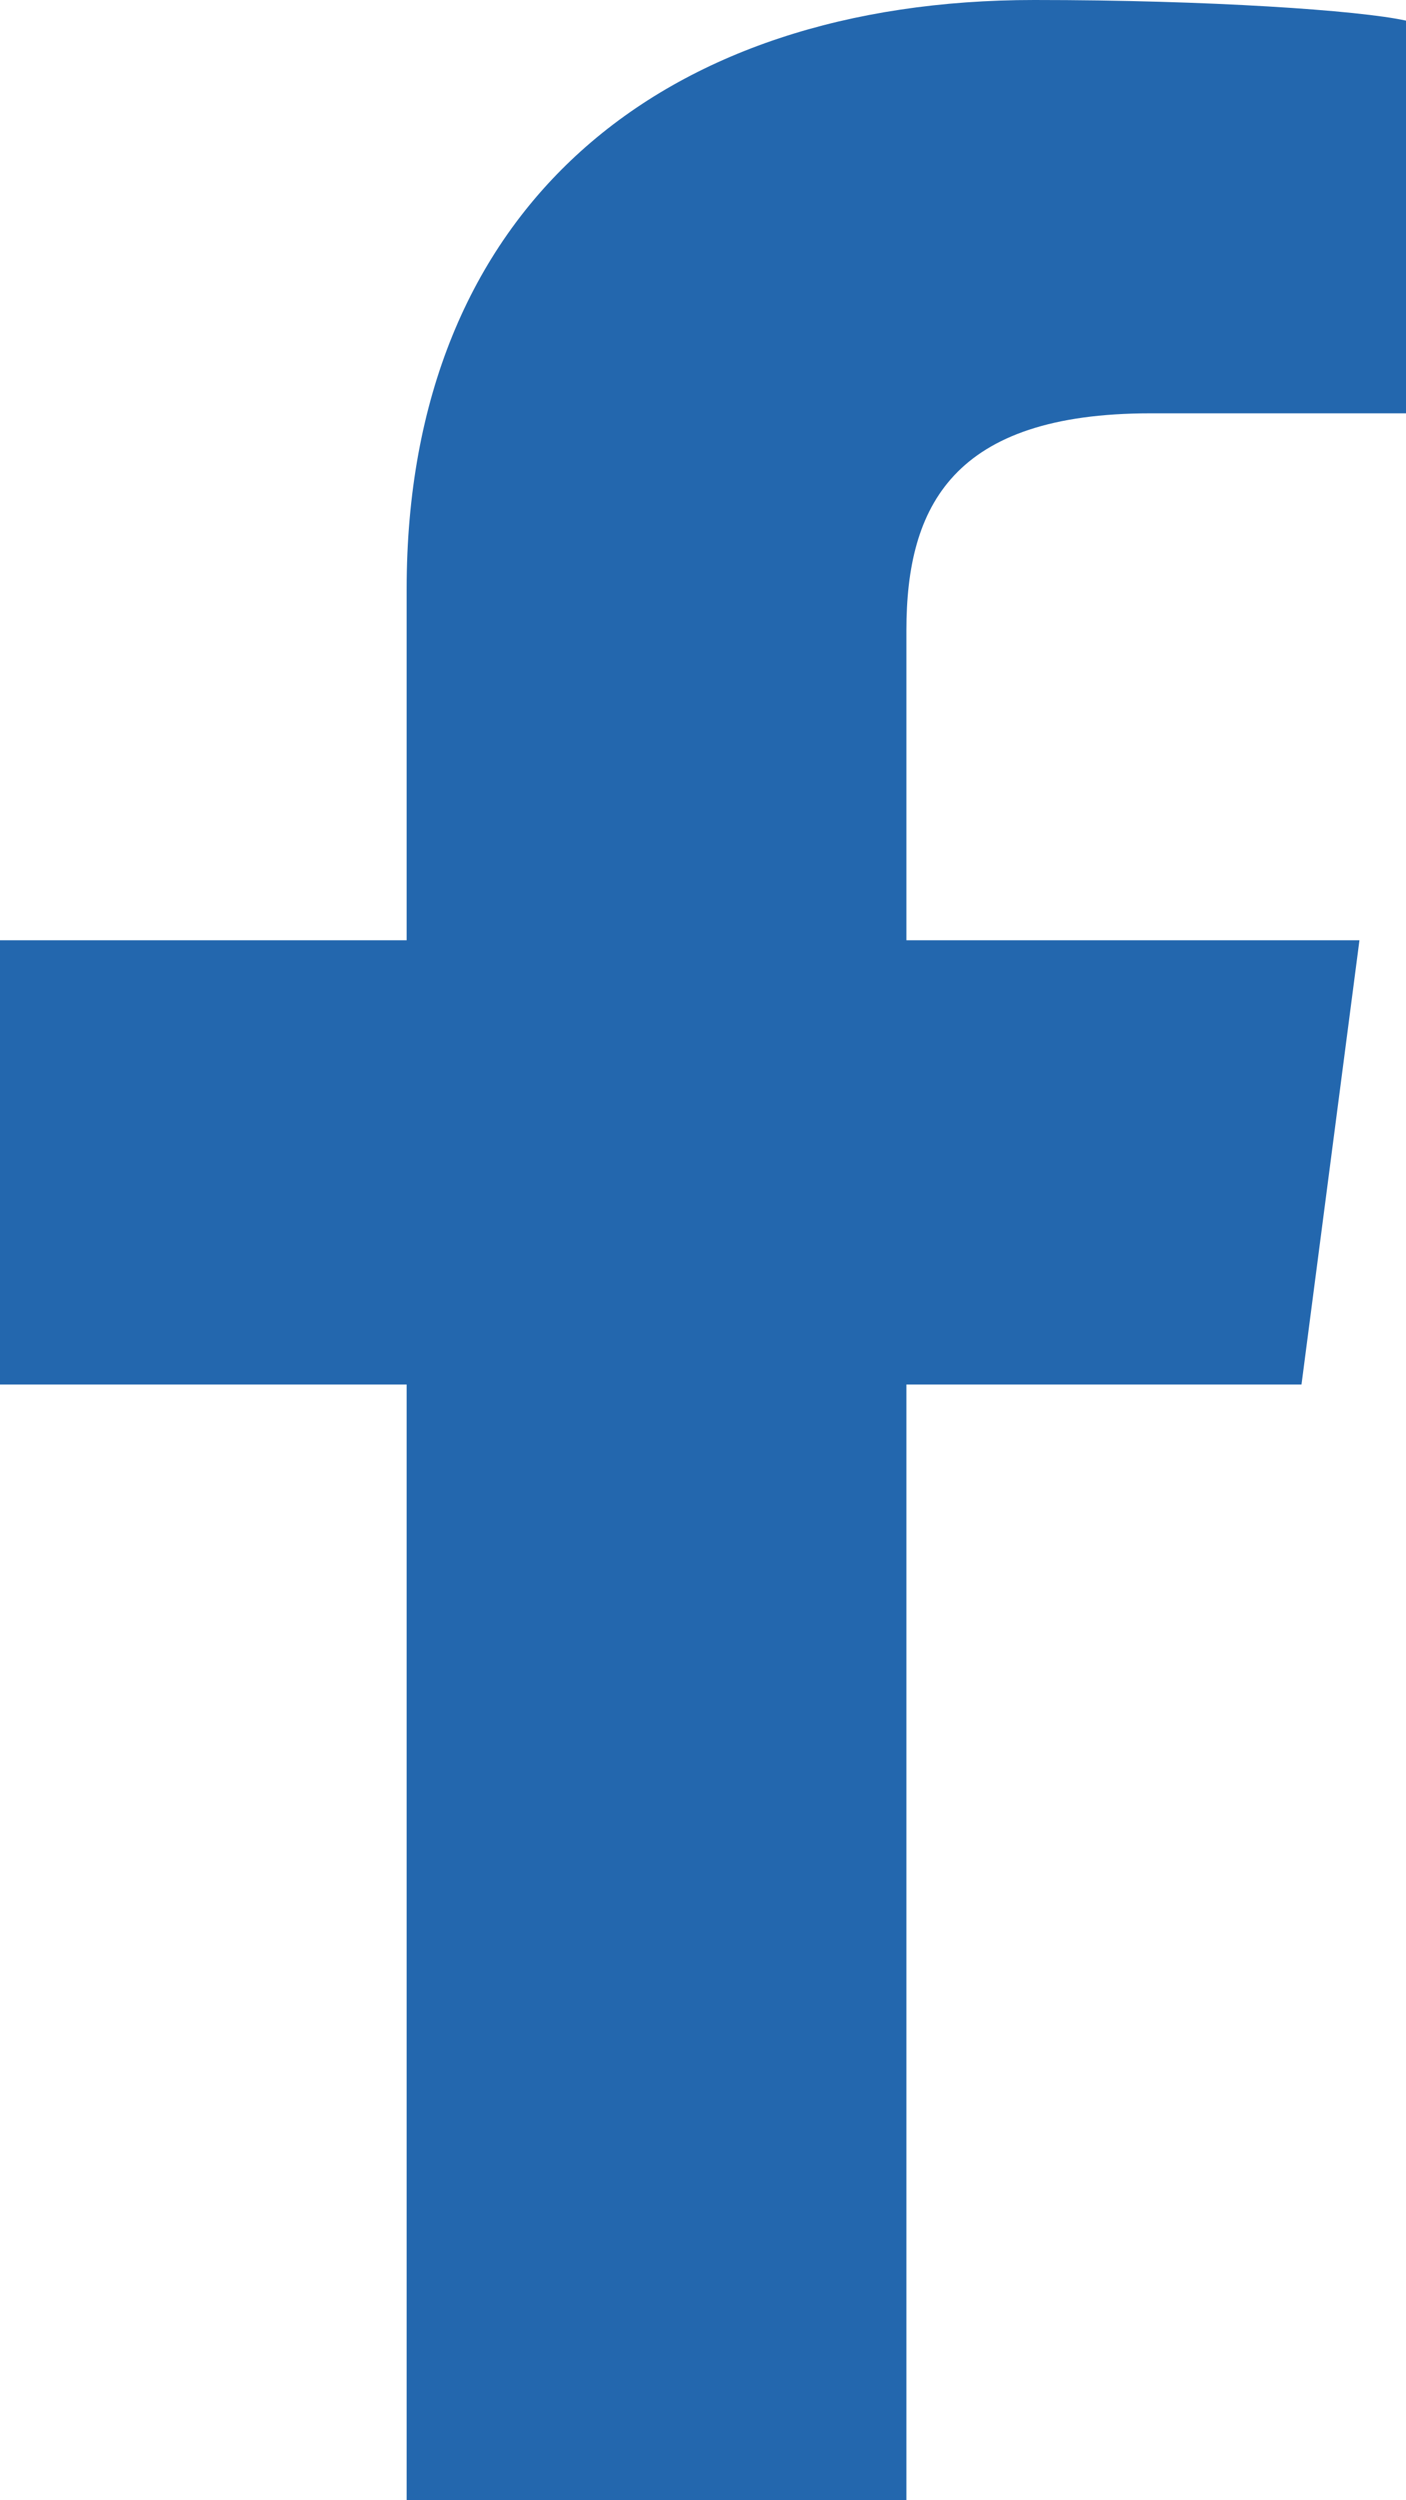
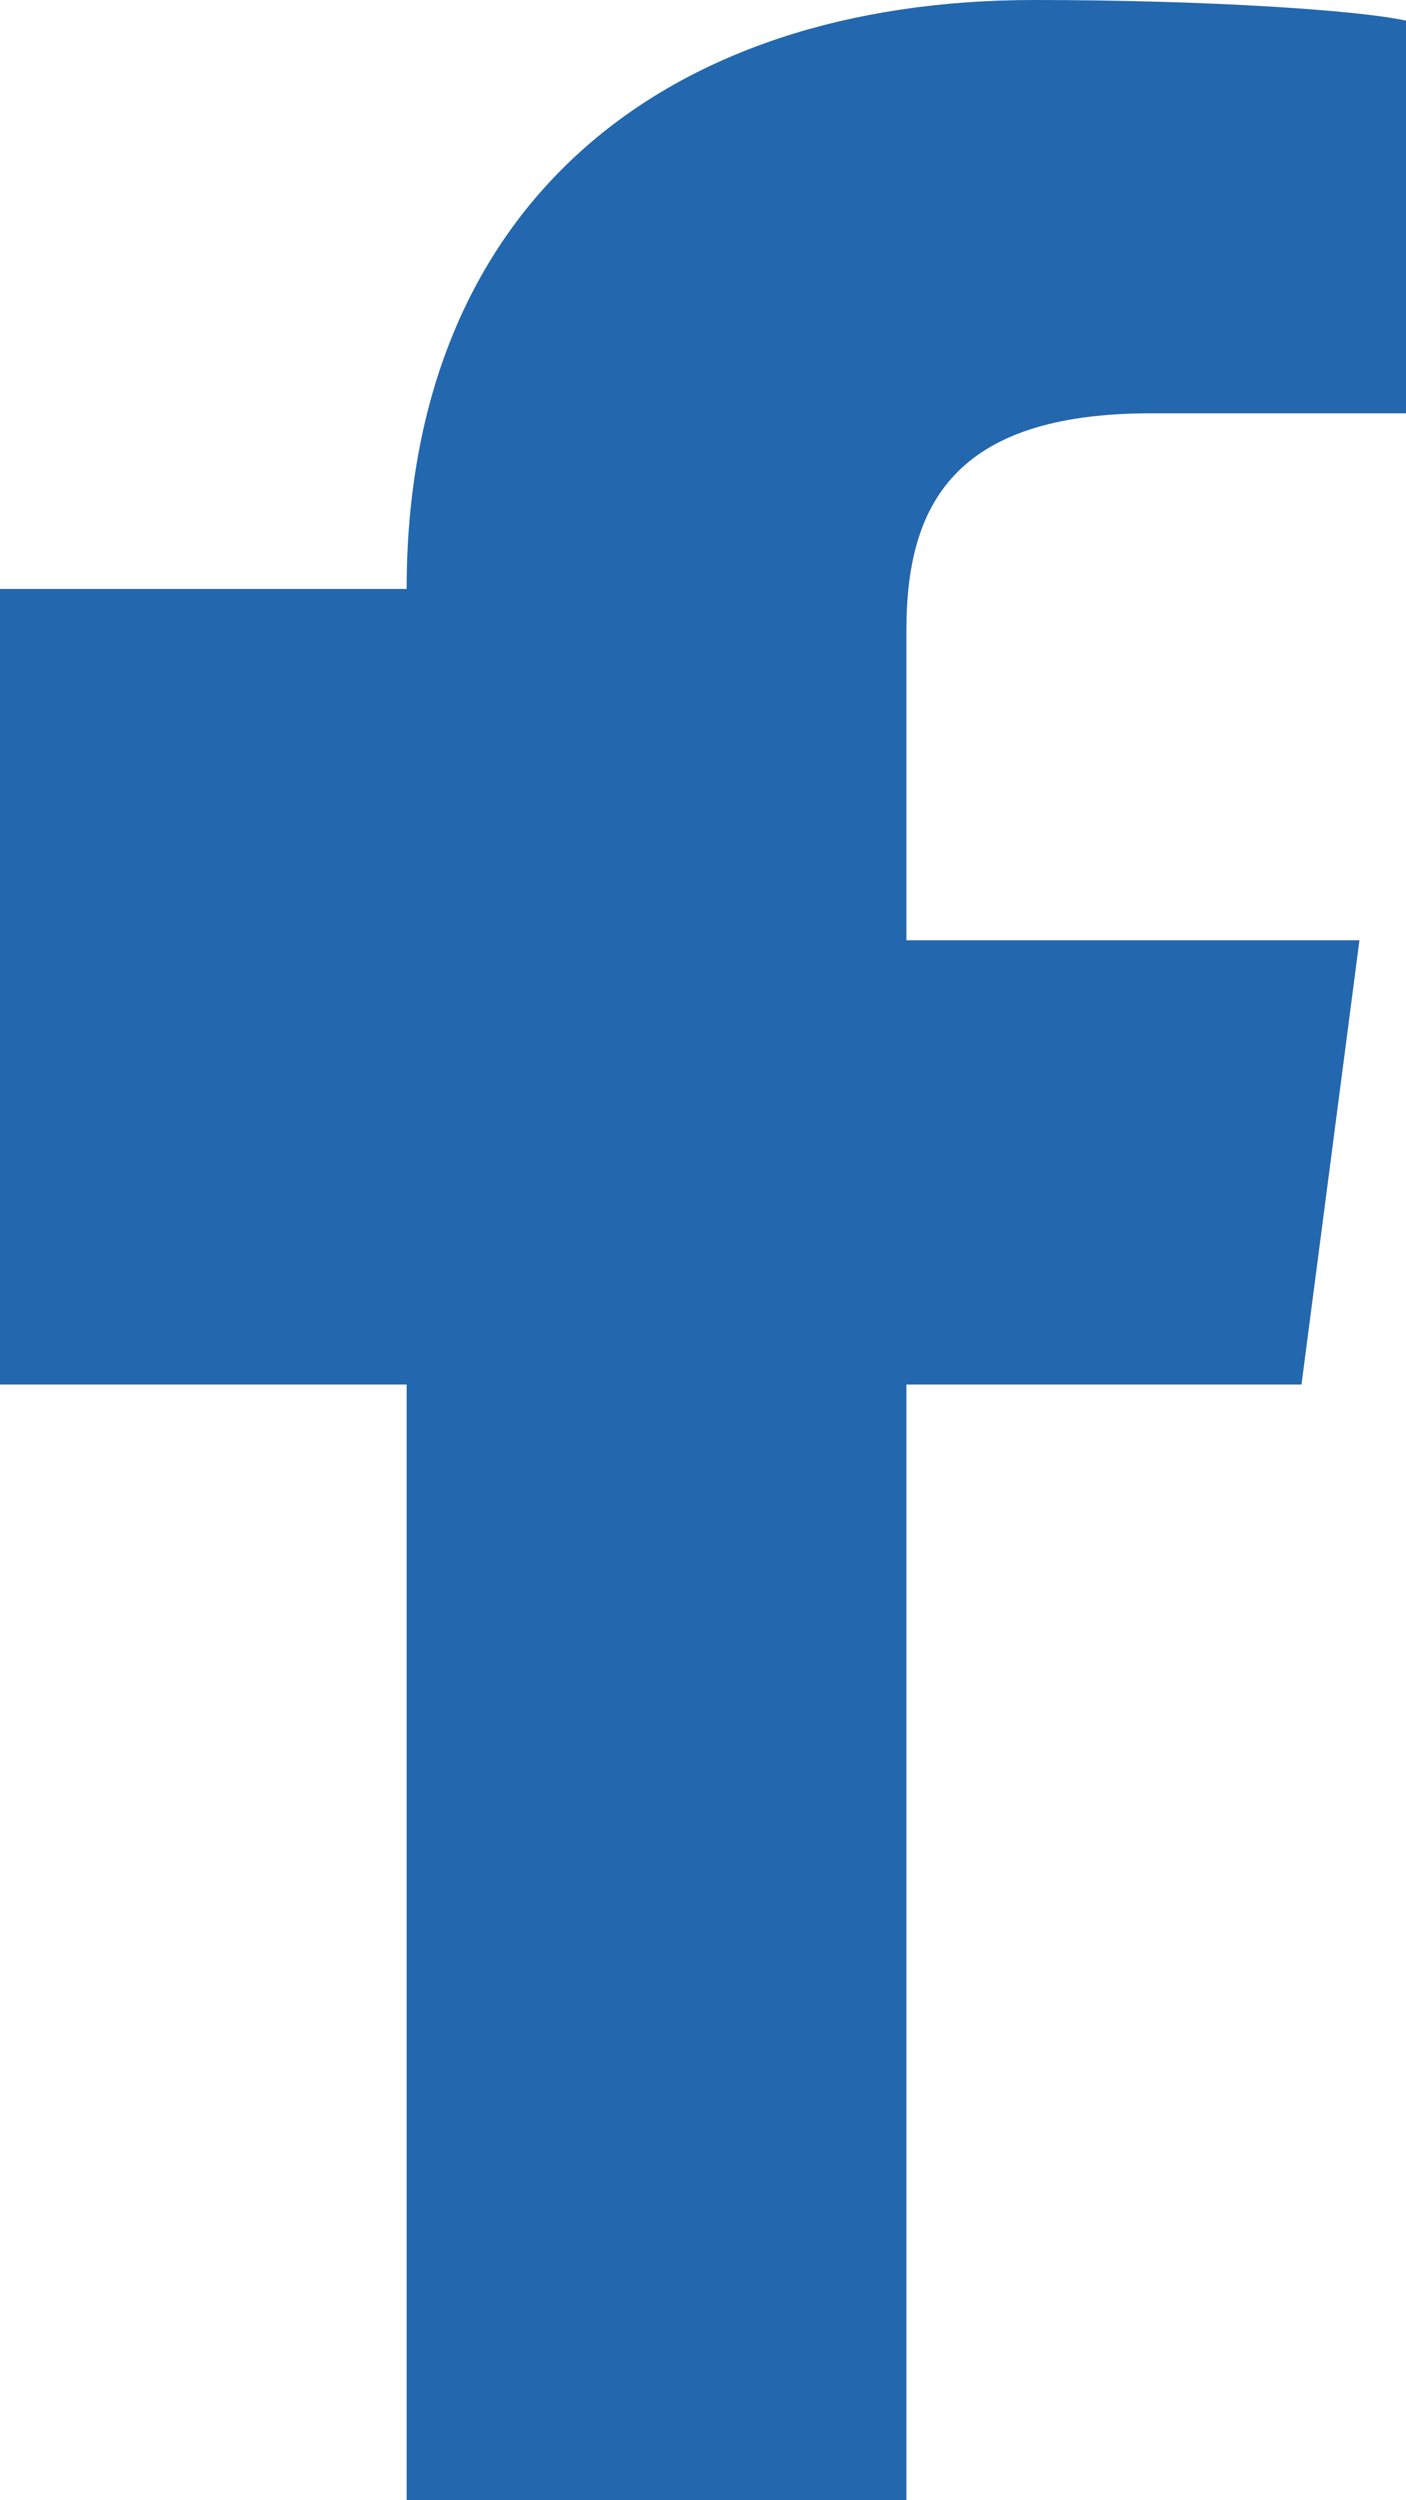
<svg xmlns="http://www.w3.org/2000/svg" width="9" height="16" viewBox="0 0 9 16" fill="none">
-   <path d="M7.364 2.645H9V0.132C8.702 0.066 7.736 0 6.62 0C4.24 0 2.603 1.322 2.603 3.769V6.017H0V8.86H2.603V16H5.802V8.86H8.331L8.702 6.017H5.802V4.033C5.802 3.24 6.099 2.645 7.364 2.645Z" fill="#2367AE" />
+   <path d="M7.364 2.645H9V0.132C8.702 0.066 7.736 0 6.62 0C4.24 0 2.603 1.322 2.603 3.769H0V8.86H2.603V16H5.802V8.86H8.331L8.702 6.017H5.802V4.033C5.802 3.24 6.099 2.645 7.364 2.645Z" fill="#2367AE" />
</svg>